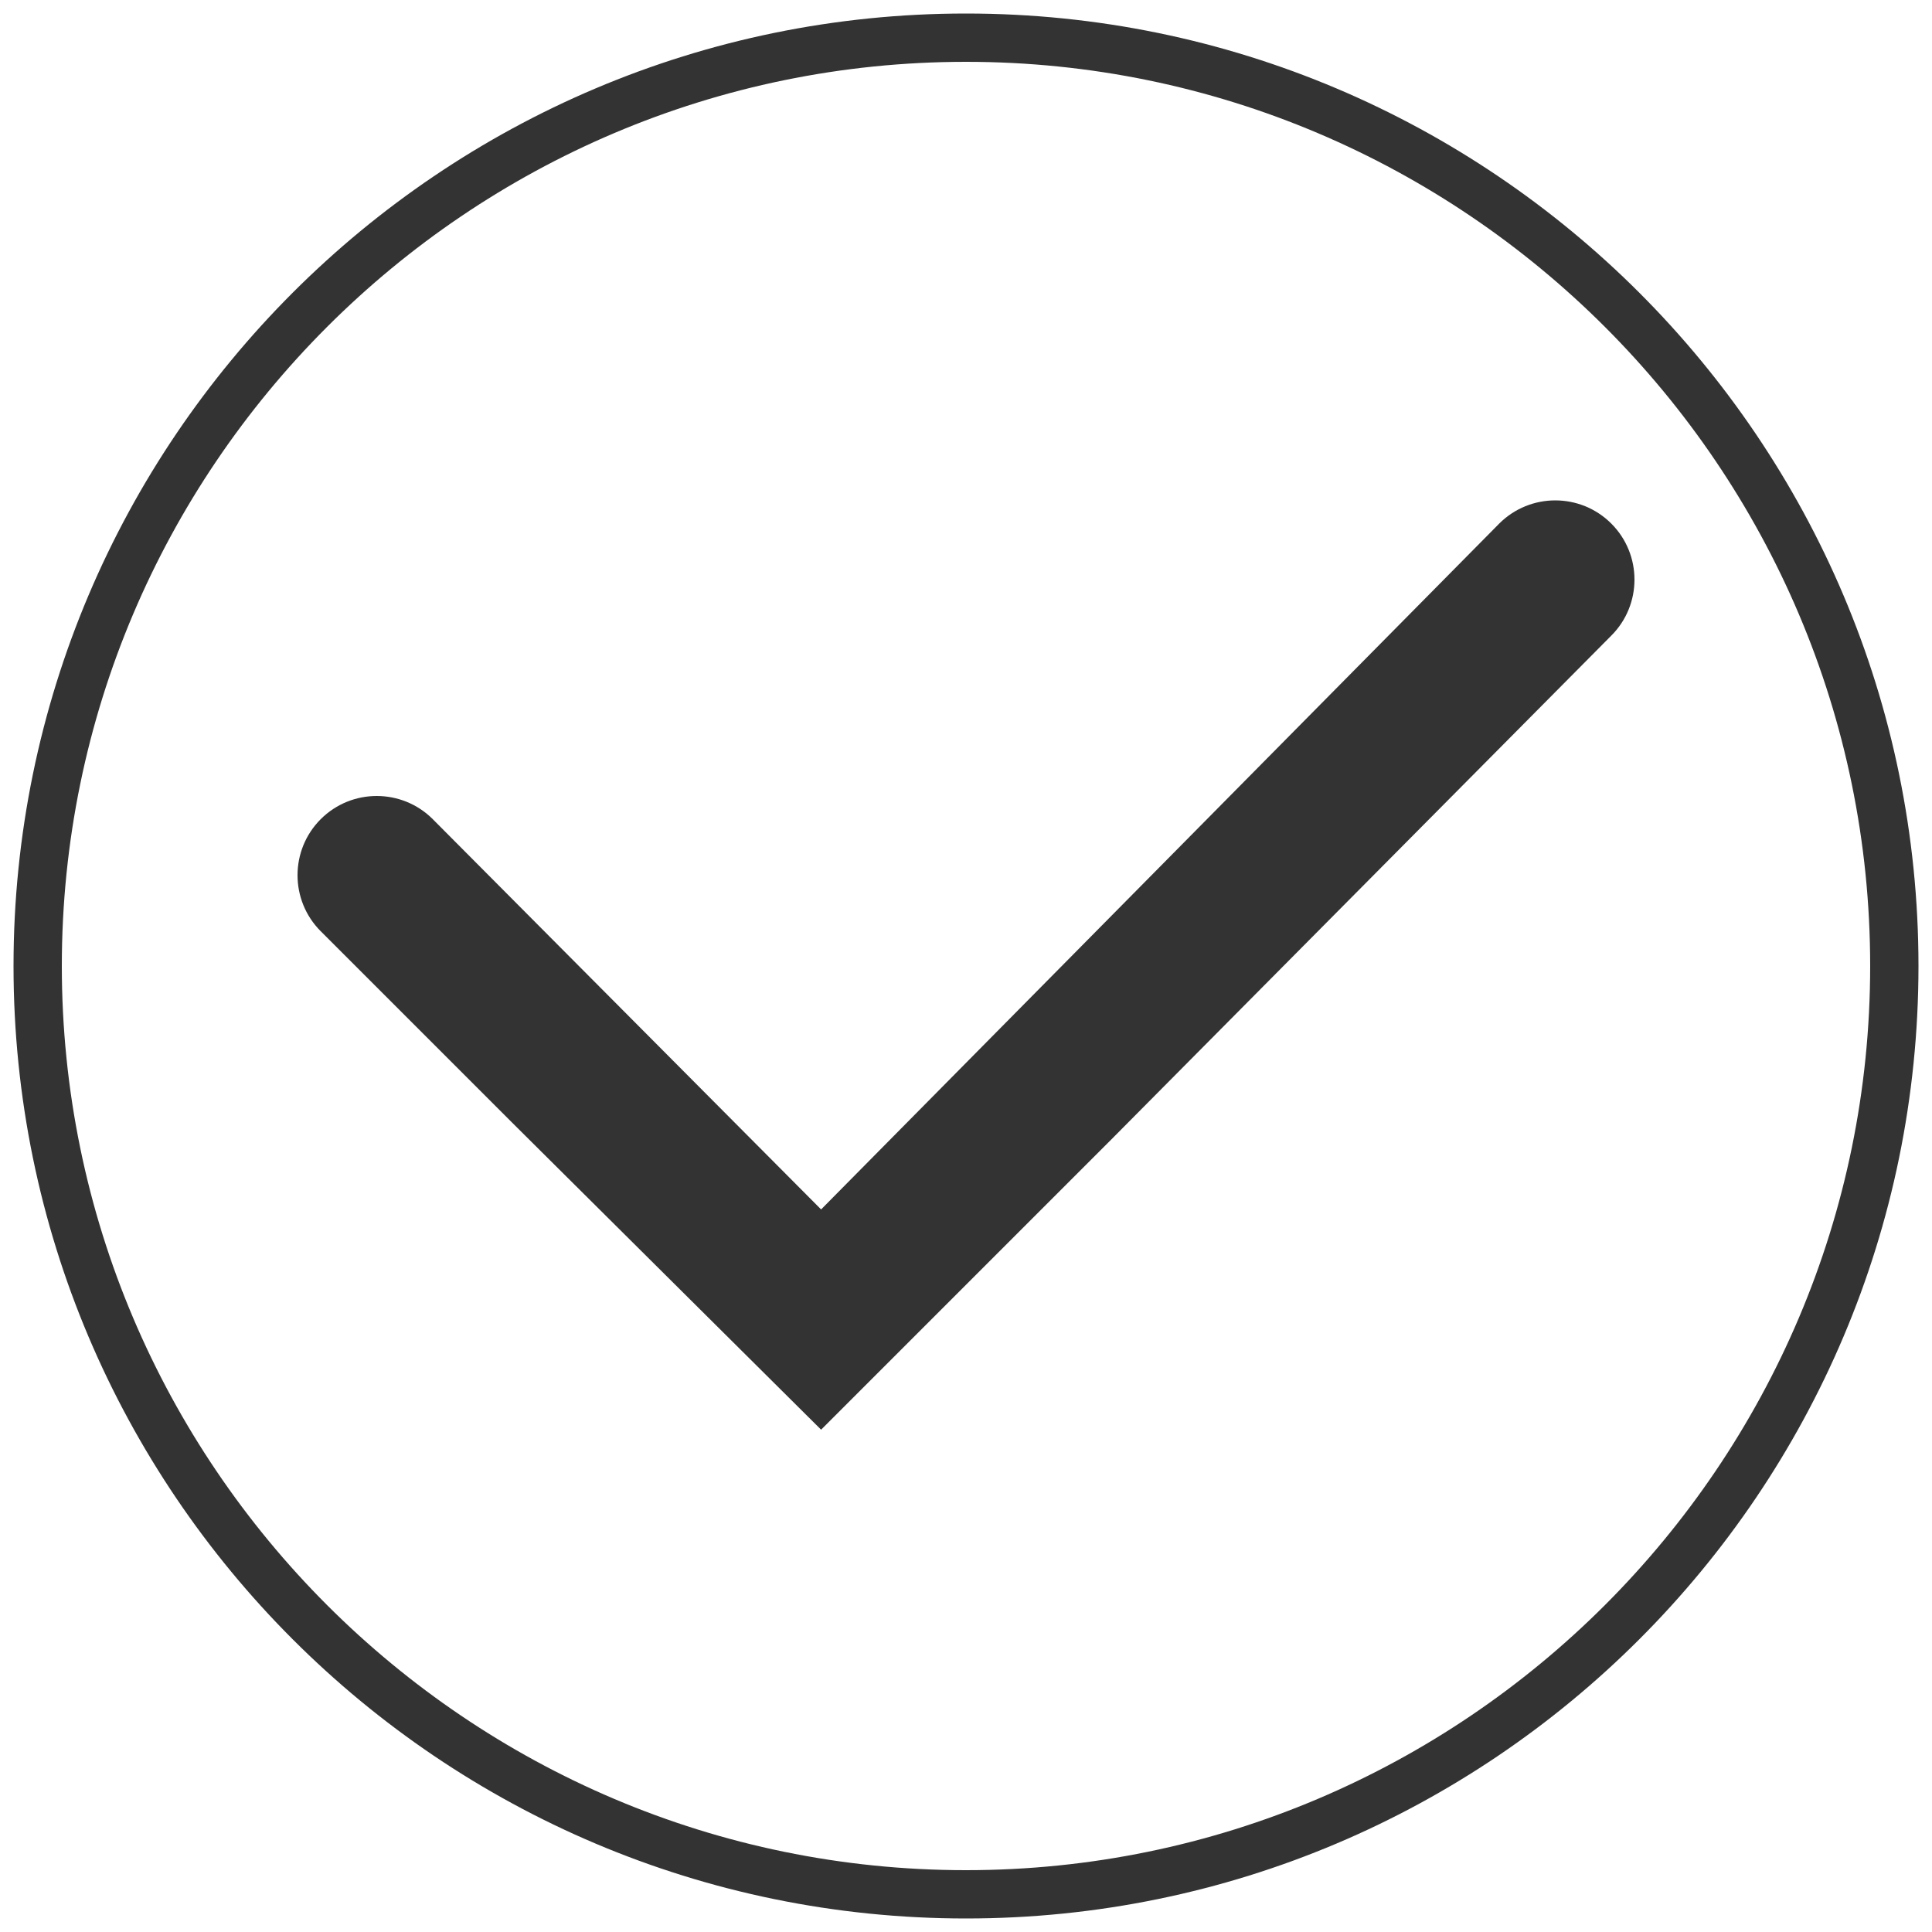
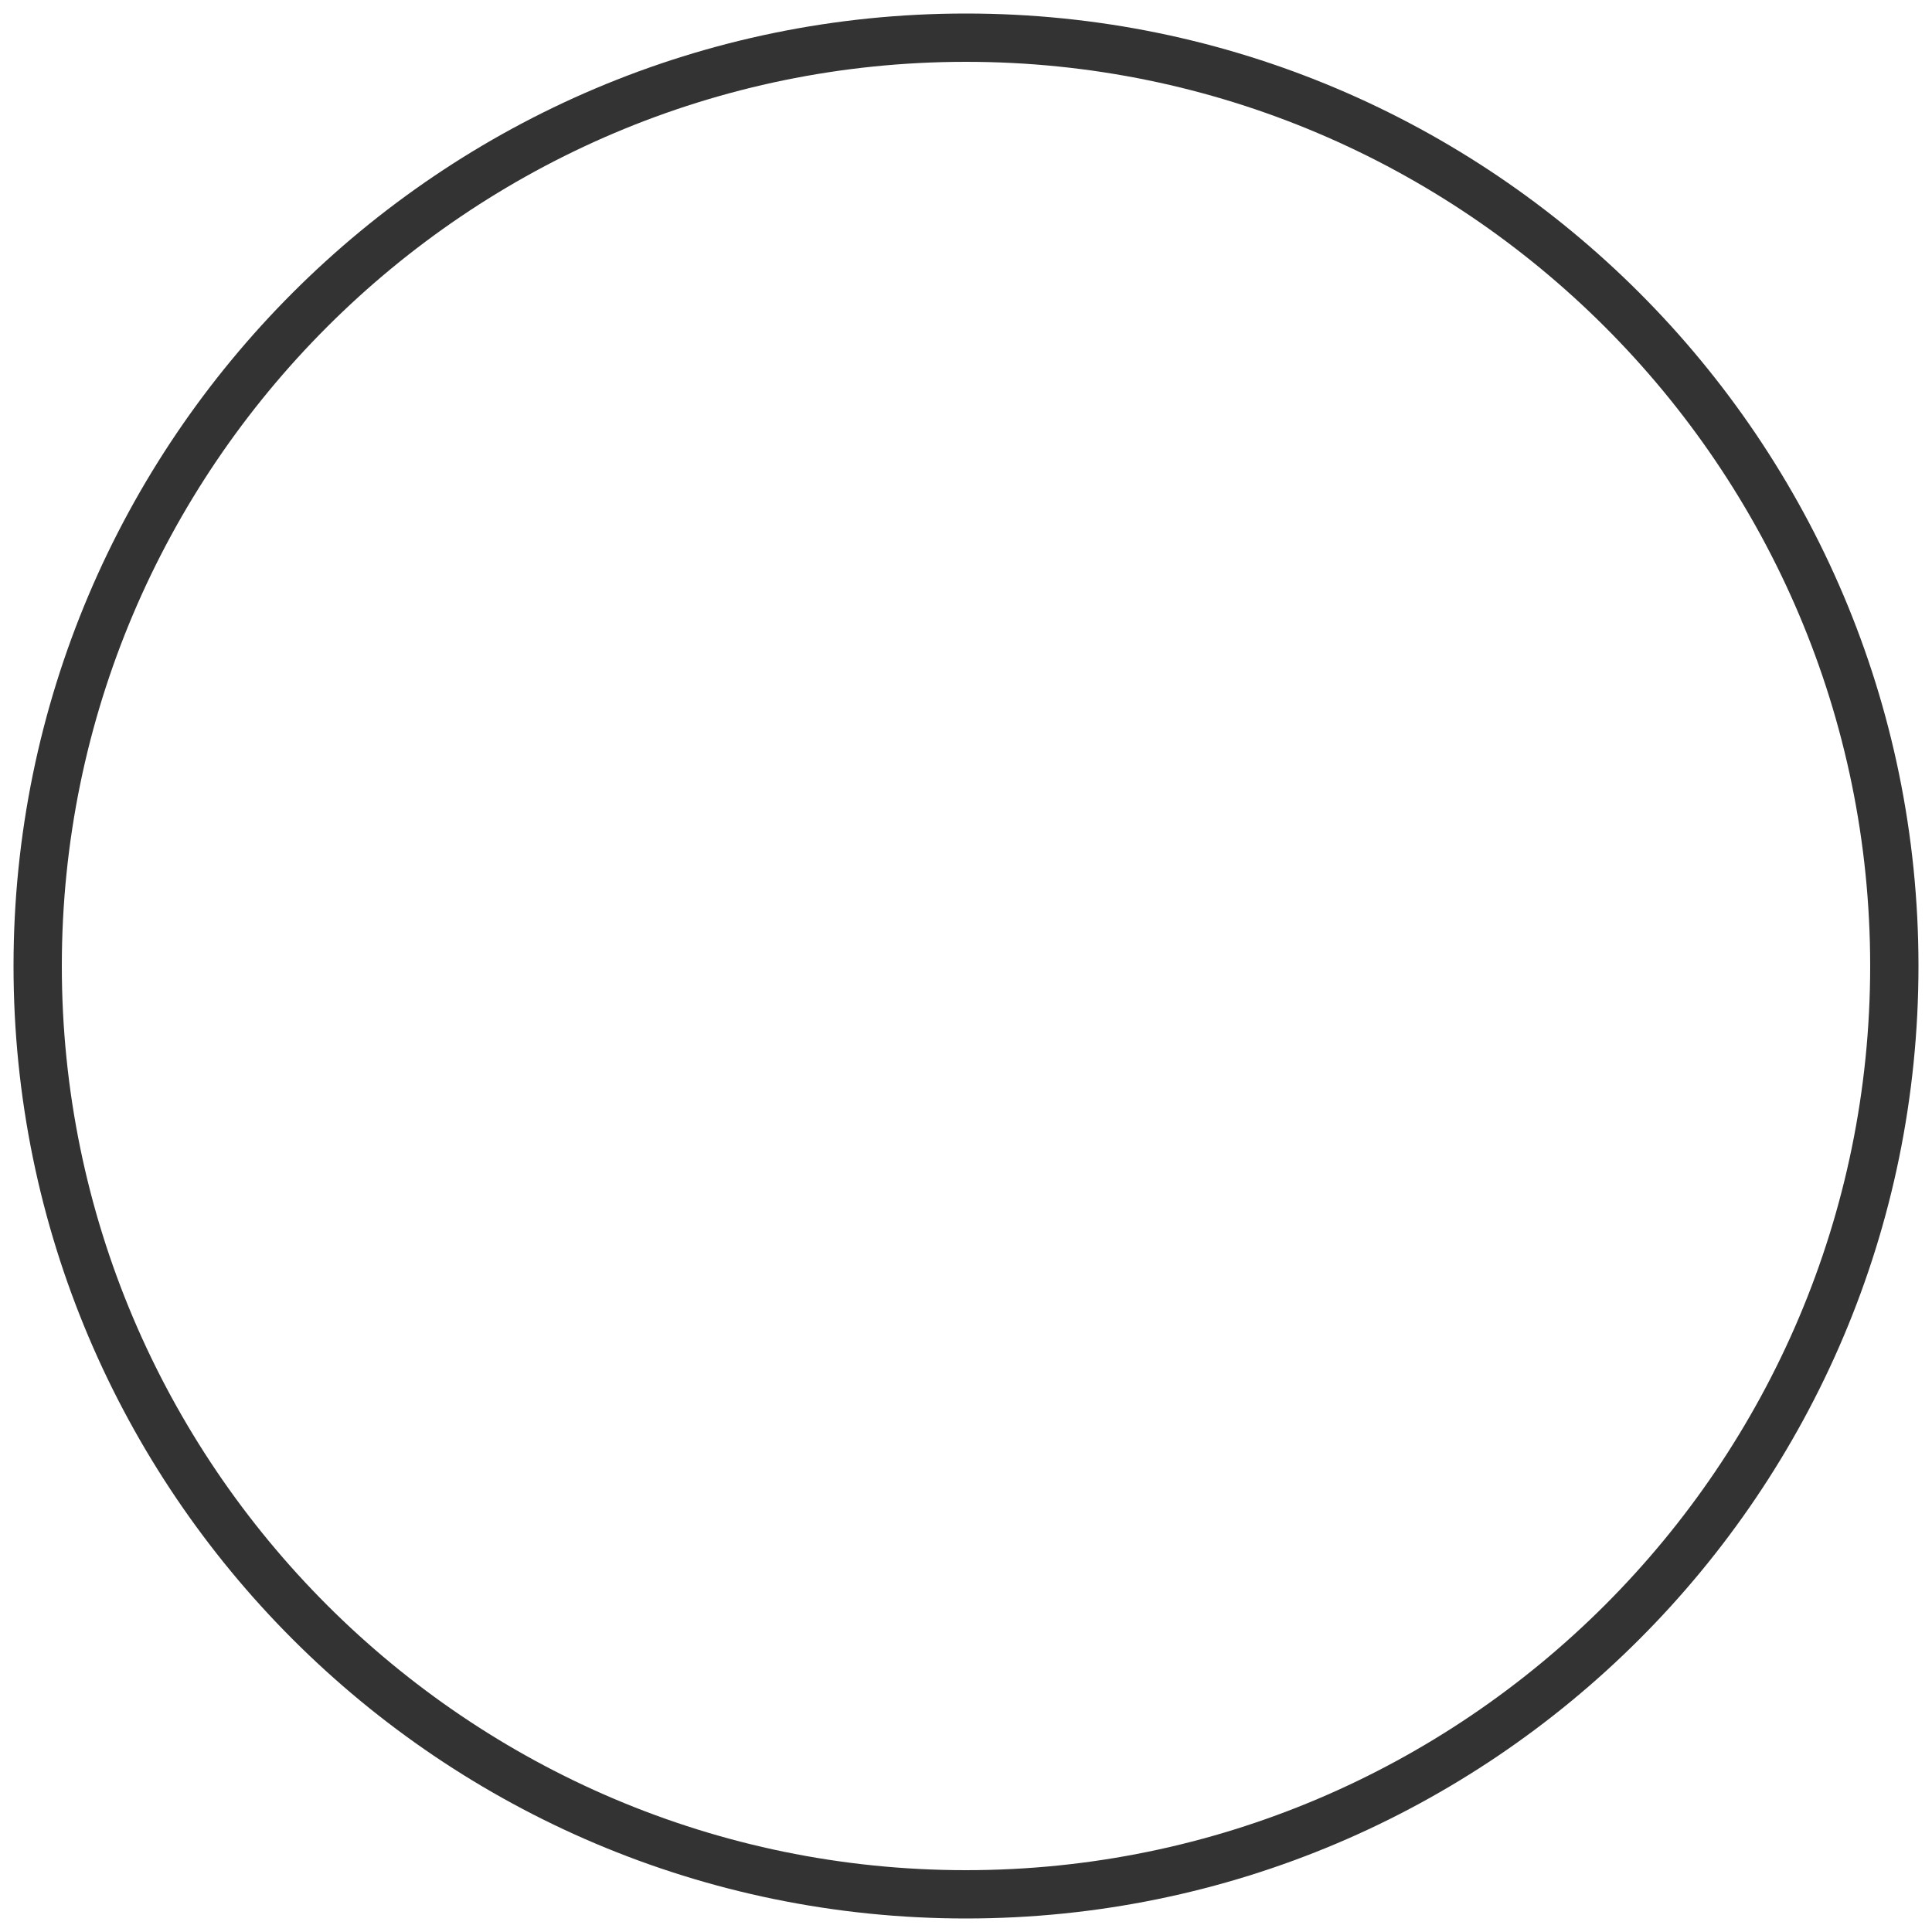
<svg xmlns="http://www.w3.org/2000/svg" version="1.1" id="Layer_1" x="0px" y="0px" viewBox="0 0 100 100" style="enable-background:new 0 0 100 100;" xml:space="preserve">
  <style type="text/css">
	.st0{fill:#333333;}
</style>
-   <path class="st0" d="M83.4,32.9c1.6-1.6,1.6-4.2,0-5.8c-1.6-1.6-4.2-1.6-5.8,0L42.5,62.6L22.4,42.4c-1.6-1.6-4.2-1.6-5.8,0  c-1.6,1.6-1.6,4.2,0,5.8l8.3,8.3l1.5,1.5l16.1,16l15-15" />
  <g>
    <path class="st0" d="M50,99.3C22.8,99.3,0.7,77.2,0.7,50S22.8,0.7,50,0.7S99.3,22.8,99.3,50S77.2,99.3,50,99.3z M50,3.2   C24.2,3.2,3.2,24.2,3.2,50c0,25.8,21,46.8,46.8,46.8c25.8,0,46.8-21,46.8-46.8C96.8,24.2,75.8,3.2,50,3.2z" />
  </g>
</svg>